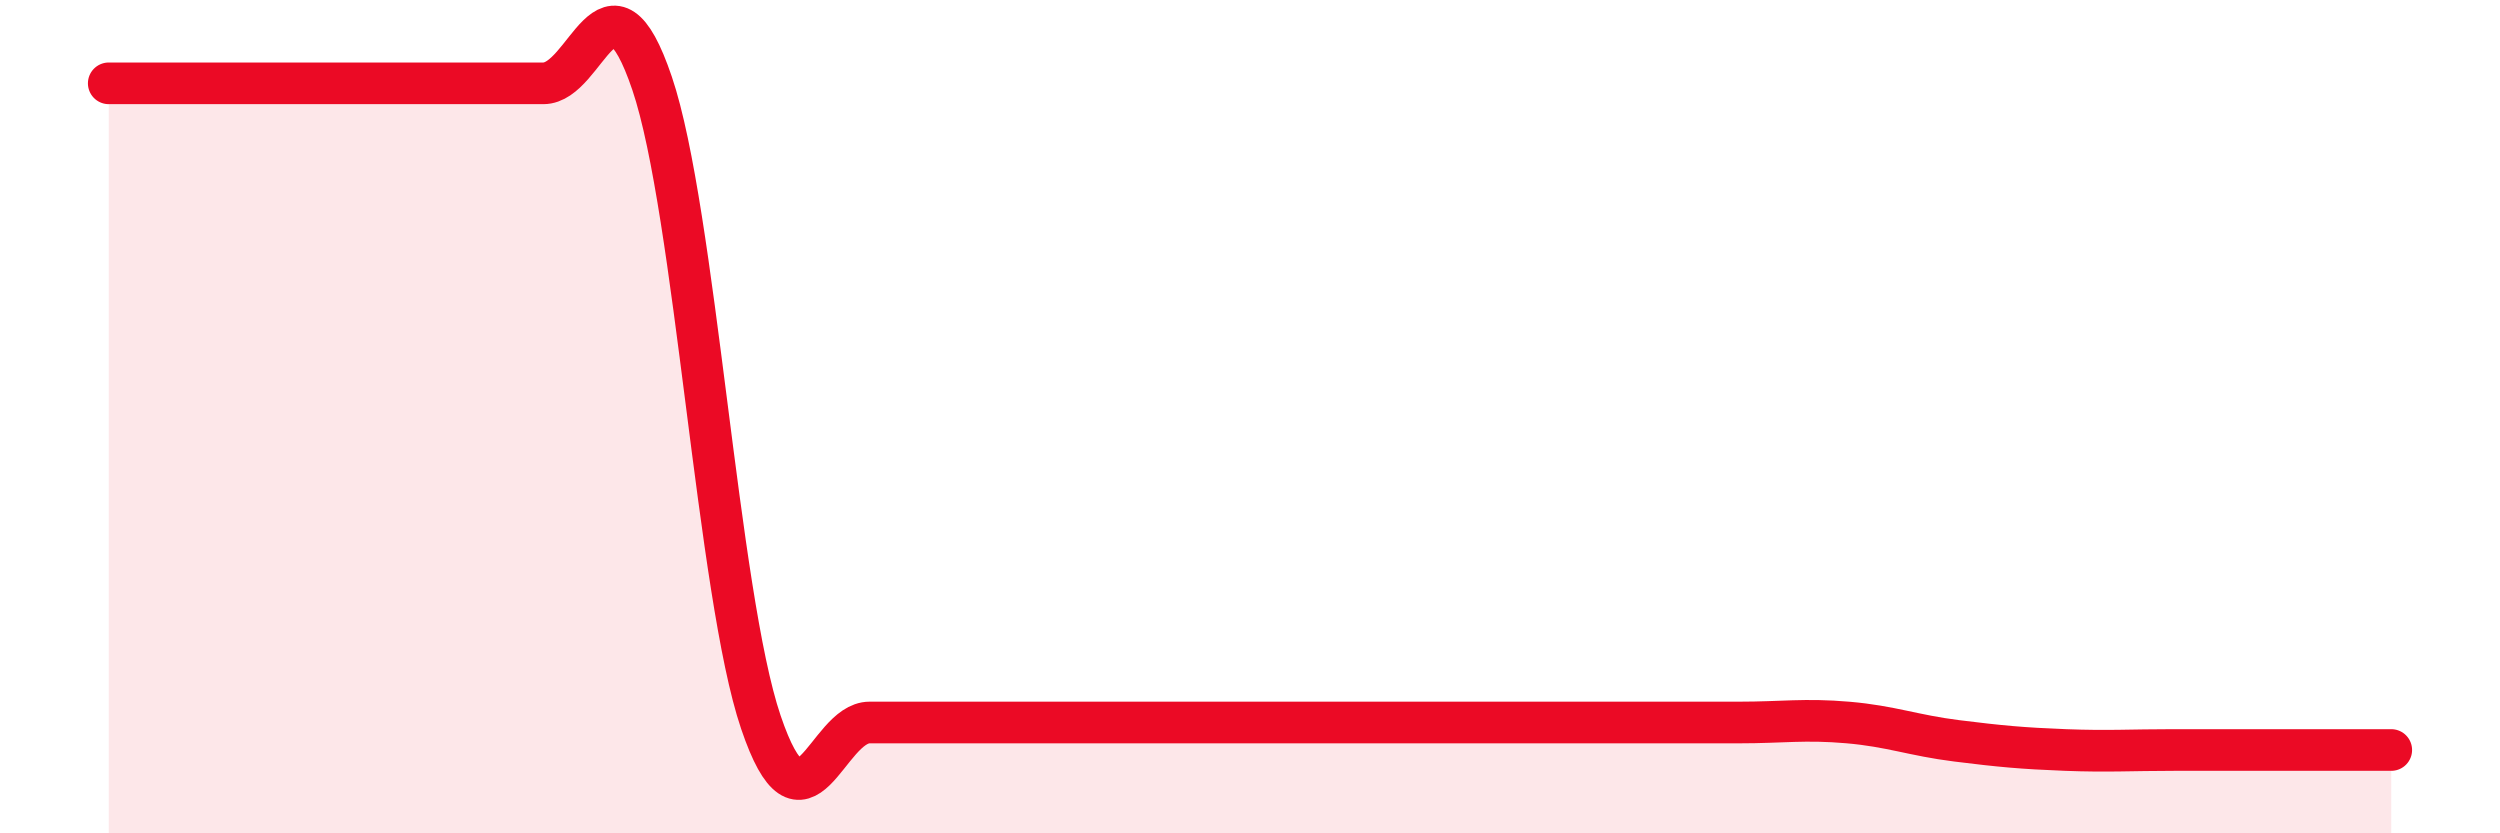
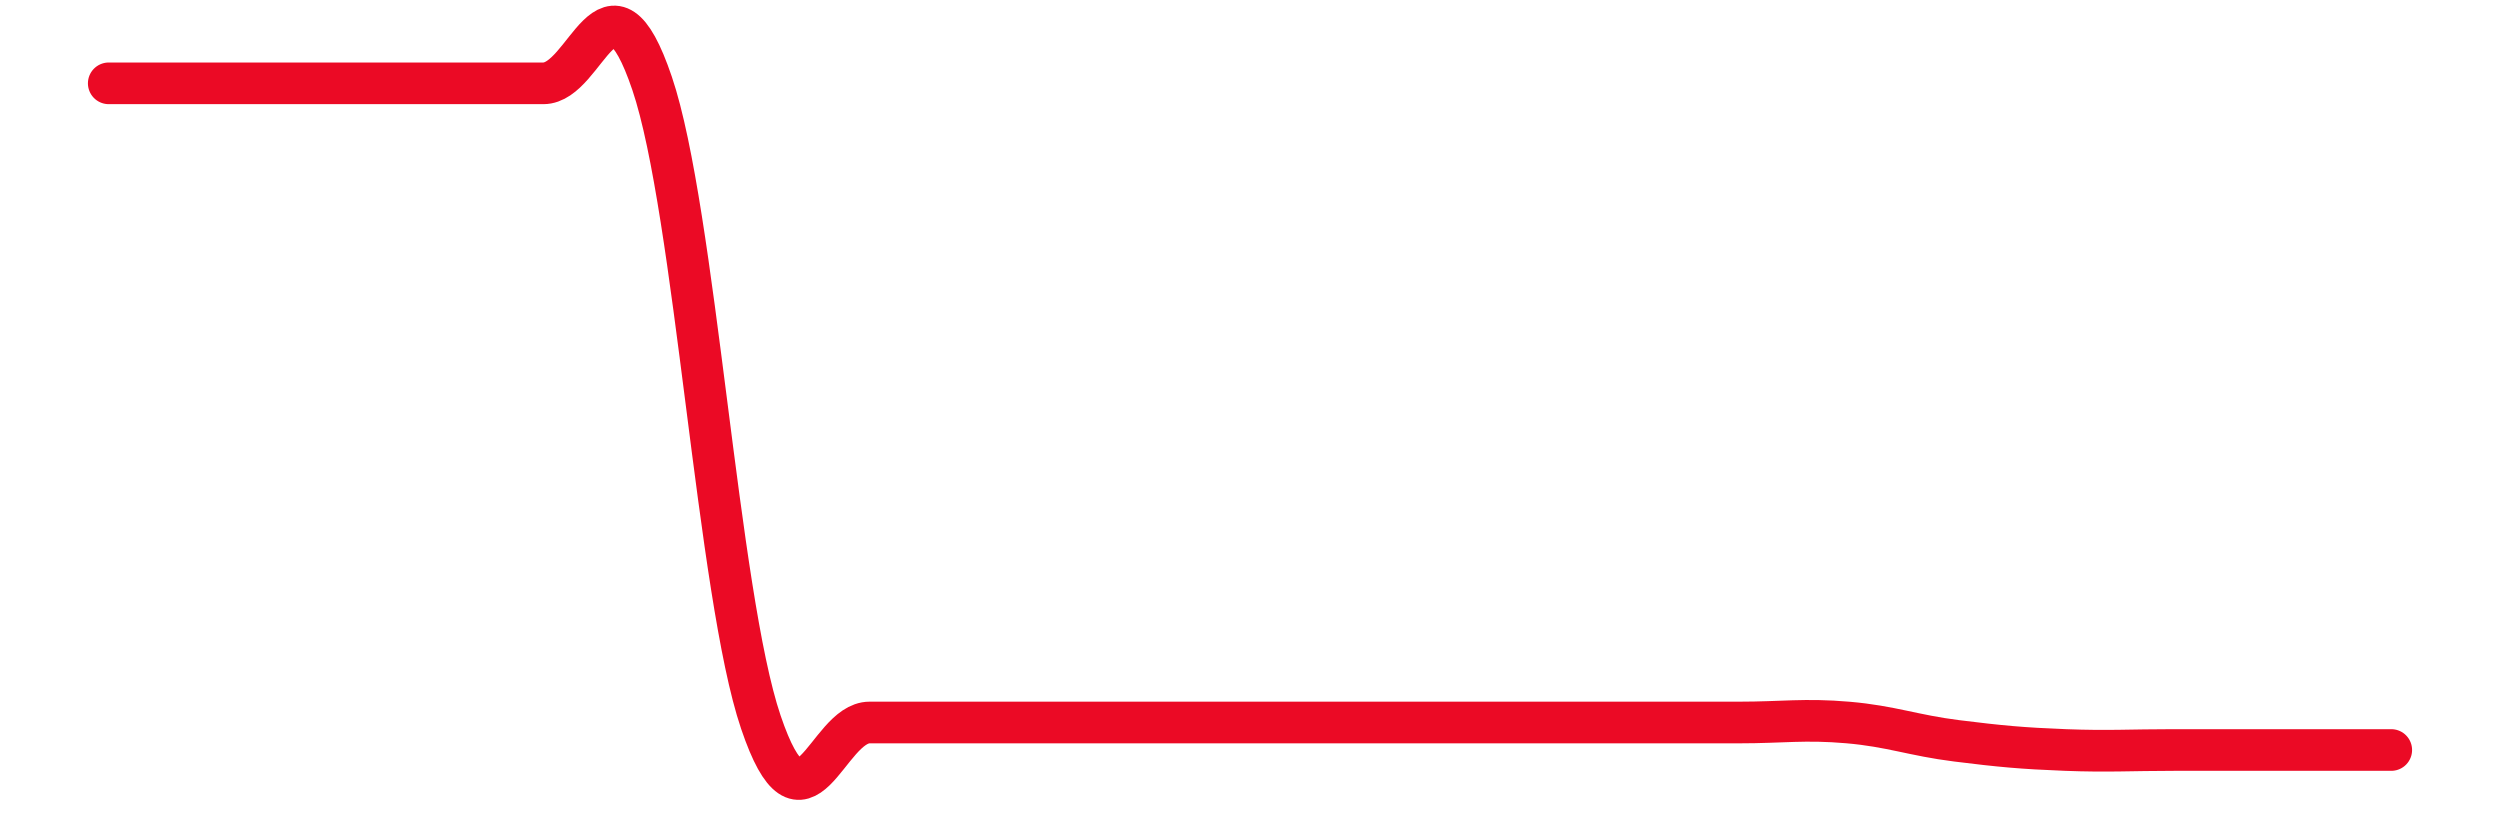
<svg xmlns="http://www.w3.org/2000/svg" width="60" height="20" viewBox="0 0 60 20">
-   <path d="M 2.61,2 C 3.13,2 4.18,2 5.22,2 C 6.26,2 6.79,2 7.83,2 C 8.87,2 9.39,2 10.43,2 C 11.47,2 12,2 13.04,2 C 14.08,2 14.61,-1.07 15.65,2 C 16.69,5.07 17.22,14.26 18.26,17.33 C 19.3,20.4 19.83,17.34 20.87,17.34 C 21.91,17.34 22.44,17.34 23.48,17.34 C 24.52,17.34 25.05,17.34 26.09,17.34 C 27.13,17.34 27.66,17.34 28.7,17.34 C 29.74,17.34 30.26,17.34 31.3,17.34 C 32.34,17.34 32.87,17.34 33.91,17.34 C 34.95,17.34 35.48,17.34 36.52,17.34 C 37.56,17.34 38.09,17.34 39.13,17.34 C 40.17,17.34 40.7,17.34 41.74,17.34 C 42.78,17.34 43.31,17.25 44.35,17.34 C 45.39,17.43 45.92,17.65 46.96,17.78 C 48,17.91 48.53,17.96 49.57,18 C 50.61,18.04 51.13,18 52.17,18 C 53.21,18 53.74,18 54.78,18 C 55.82,18 56.87,18 57.39,18L57.39 20L2.61 20Z" fill="#EB0A25" opacity="0.1" stroke-linecap="round" stroke-linejoin="round" />
  <path d="M 2.61,2 C 3.13,2 4.18,2 5.22,2 C 6.26,2 6.79,2 7.83,2 C 8.87,2 9.39,2 10.43,2 C 11.47,2 12,2 13.04,2 C 14.08,2 14.61,-1.07 15.65,2 C 16.69,5.07 17.22,14.26 18.26,17.33 C 19.3,20.4 19.83,17.34 20.87,17.34 C 21.91,17.34 22.44,17.34 23.48,17.34 C 24.52,17.34 25.05,17.34 26.09,17.34 C 27.13,17.34 27.66,17.34 28.7,17.34 C 29.74,17.34 30.26,17.34 31.3,17.34 C 32.34,17.34 32.87,17.34 33.91,17.34 C 34.95,17.34 35.48,17.34 36.52,17.34 C 37.56,17.34 38.09,17.34 39.13,17.34 C 40.17,17.34 40.7,17.34 41.74,17.34 C 42.78,17.34 43.31,17.25 44.35,17.34 C 45.39,17.43 45.92,17.65 46.96,17.78 C 48,17.91 48.53,17.96 49.57,18 C 50.61,18.04 51.13,18 52.17,18 C 53.21,18 53.74,18 54.78,18 C 55.82,18 56.87,18 57.39,18" stroke="#EB0A25" stroke-width="1" fill="none" stroke-linecap="round" stroke-linejoin="round" />
</svg>